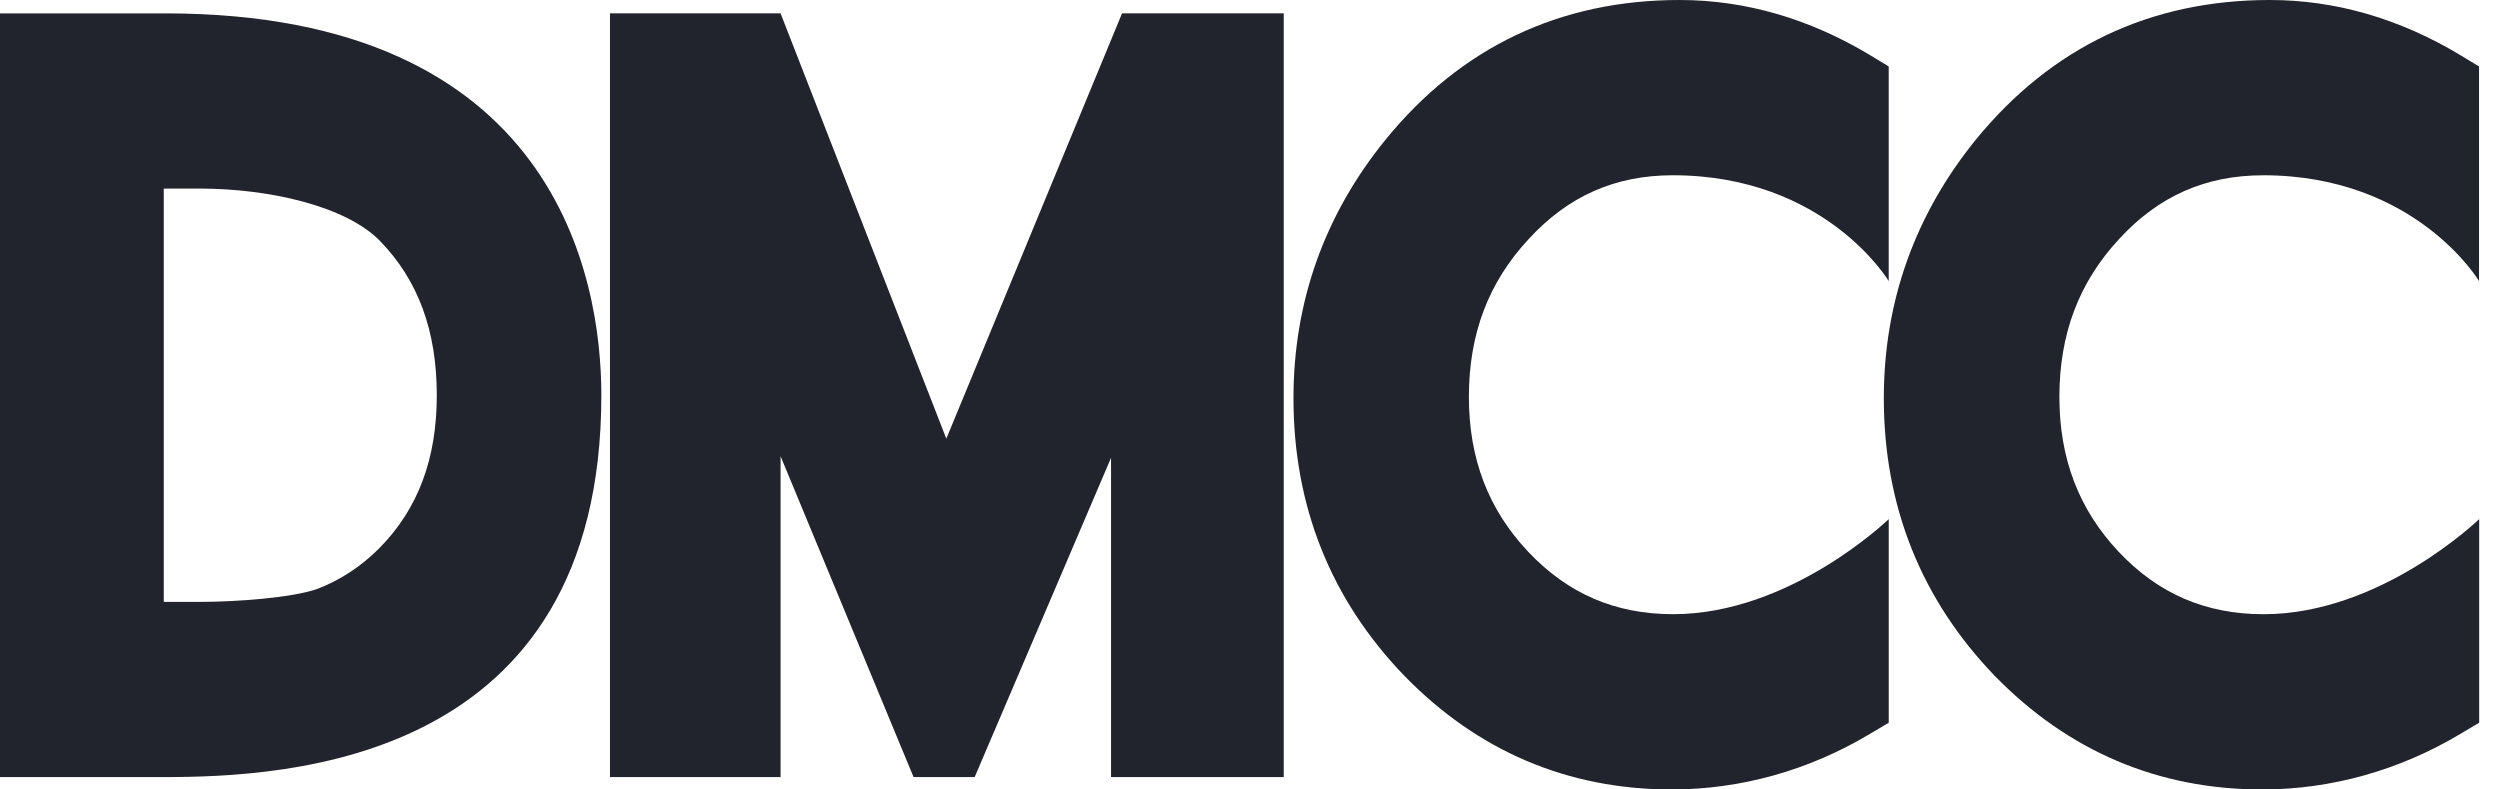
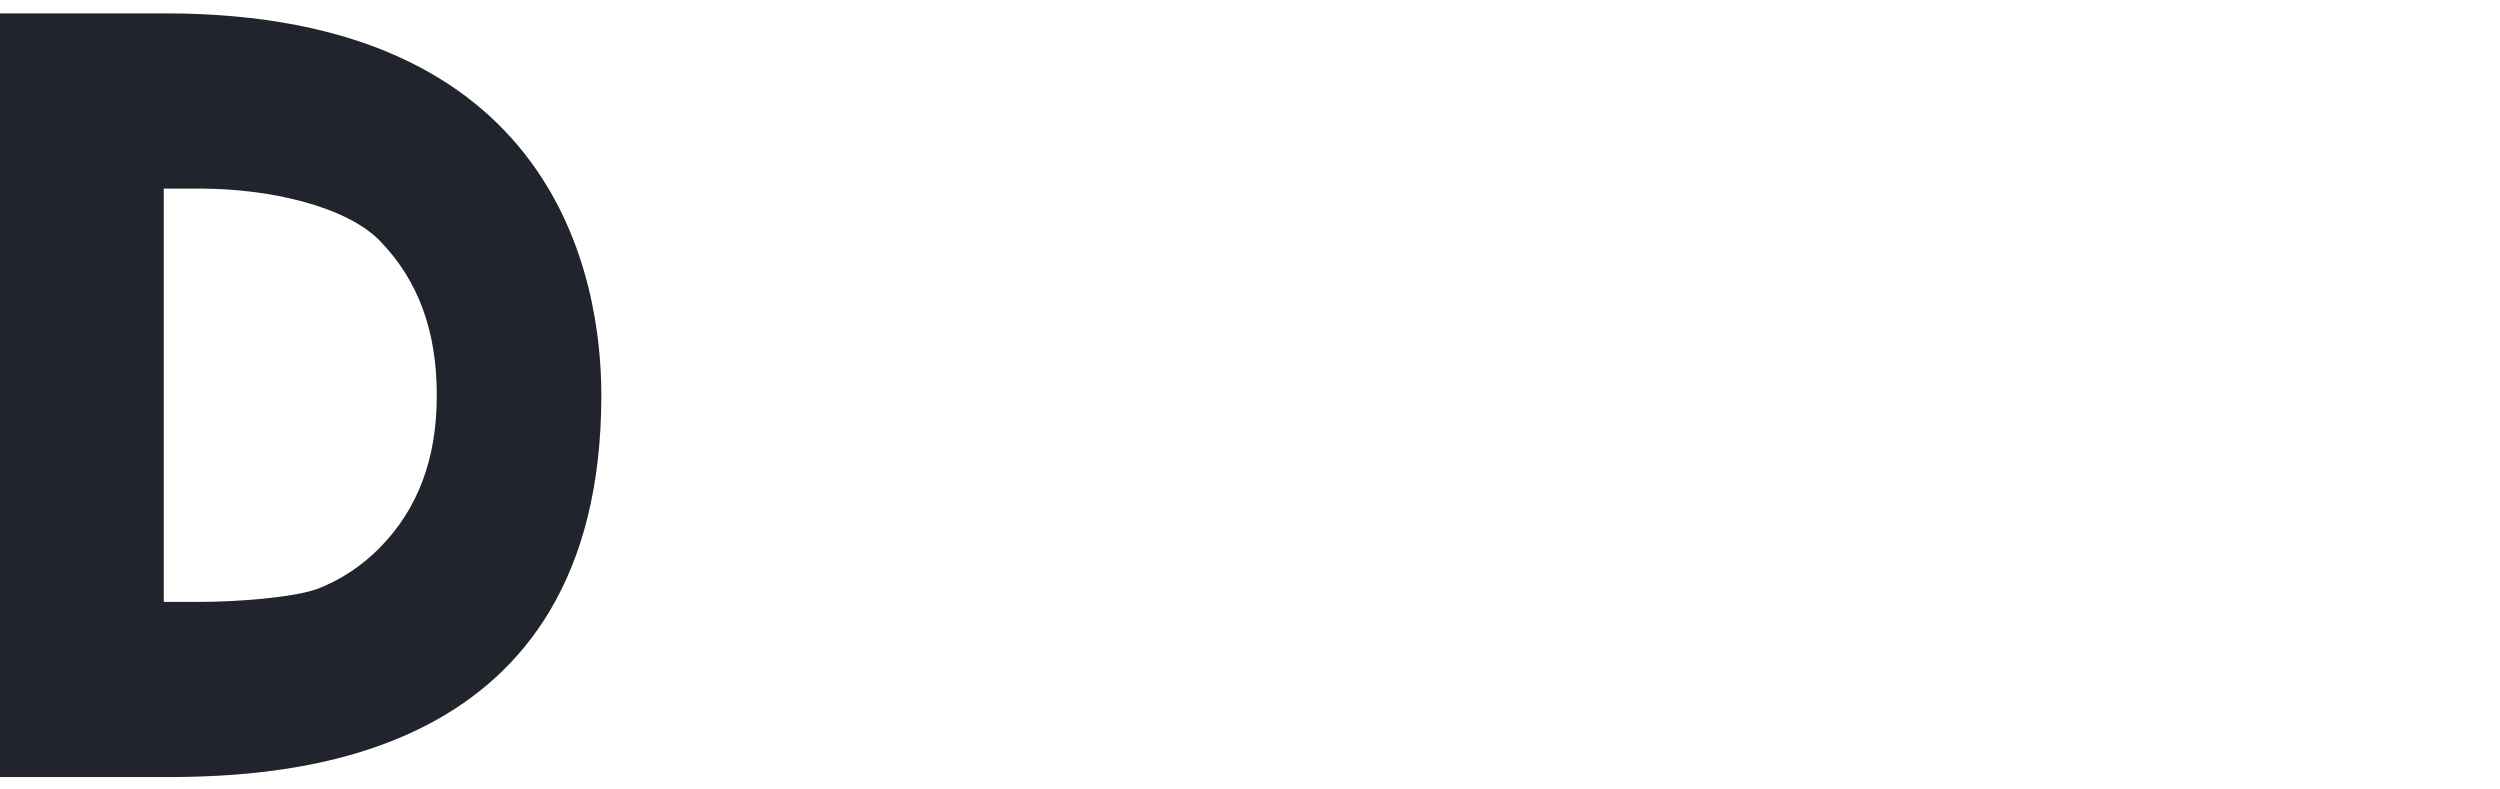
<svg xmlns="http://www.w3.org/2000/svg" width="95" height="30" viewBox="0 0 95 30" fill="none">
  <path d="M7.584 22.87H6.223V7.166H7.584C10.248 7.166 13.147 7.836 14.434 9.15C15.892 10.648 16.598 12.572 16.598 15.019C16.598 17.44 15.886 19.339 14.419 20.826C13.732 21.519 12.924 22.05 12.044 22.384C11.126 22.707 9.032 22.872 7.584 22.872V22.87ZM6.276 0.508H0V29.529H6.212C10.884 29.529 22.851 29.007 22.851 15.017C22.851 10.605 21.143 0.508 6.276 0.508Z" fill="#21242C" />
-   <path d="M63.563 6.66C69.374 6.66 71.771 10.681 71.771 10.681V2.525L71.064 2.096C68.754 0.707 66.318 0 63.824 0C59.283 0 55.522 1.786 52.656 5.301C50.328 8.163 49.152 11.473 49.152 15.135C49.152 19.225 50.563 22.773 53.361 25.676C56.156 28.546 59.577 30 63.528 30C66.154 29.998 68.739 29.274 71.05 27.892L71.772 27.463V19.726C71.772 19.726 68.043 23.339 63.581 23.339C61.383 23.339 59.584 22.566 58.072 20.967C56.561 19.368 55.818 17.433 55.818 15.084C55.818 12.693 56.558 10.731 58.088 9.086C59.584 7.453 61.375 6.66 63.564 6.66" fill="#21242C" />
-   <path d="M85.996 6.66C91.809 6.66 94.203 10.681 94.203 10.681V2.525L93.495 2.096C91.183 0.705 88.744 0 86.253 0C81.715 0 77.961 1.786 75.086 5.301C72.763 8.163 71.585 11.473 71.585 15.135C71.585 19.225 73 22.773 75.794 25.676C78.591 28.546 82.011 30 85.965 30C88.591 29.998 91.175 29.273 93.487 27.892L94.209 27.463V19.726C94.209 19.726 90.481 23.34 86.019 23.34C83.82 23.34 82.017 22.567 80.51 20.968C79.003 19.369 78.257 17.434 78.257 15.085C78.257 12.694 78.997 10.732 80.523 9.087C82.017 7.454 83.809 6.661 86.001 6.661" fill="#21242C" />
-   <path d="M35.96 16.669L29.662 0.507H23.179V29.528H29.662V17.337L34.715 29.528H37.038L42.22 17.396V29.528H48.782V0.507H42.638L35.96 16.669Z" fill="#21242C" />
</svg>